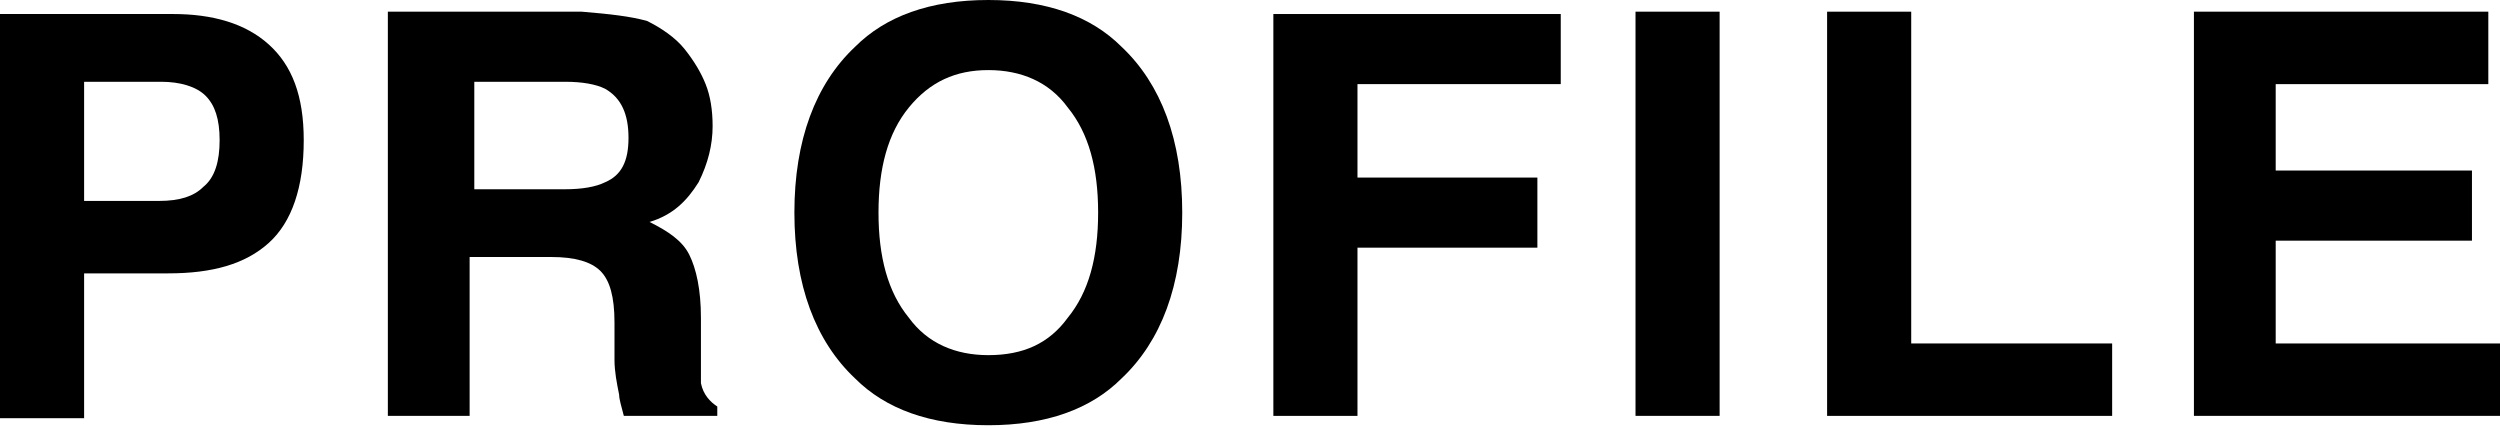
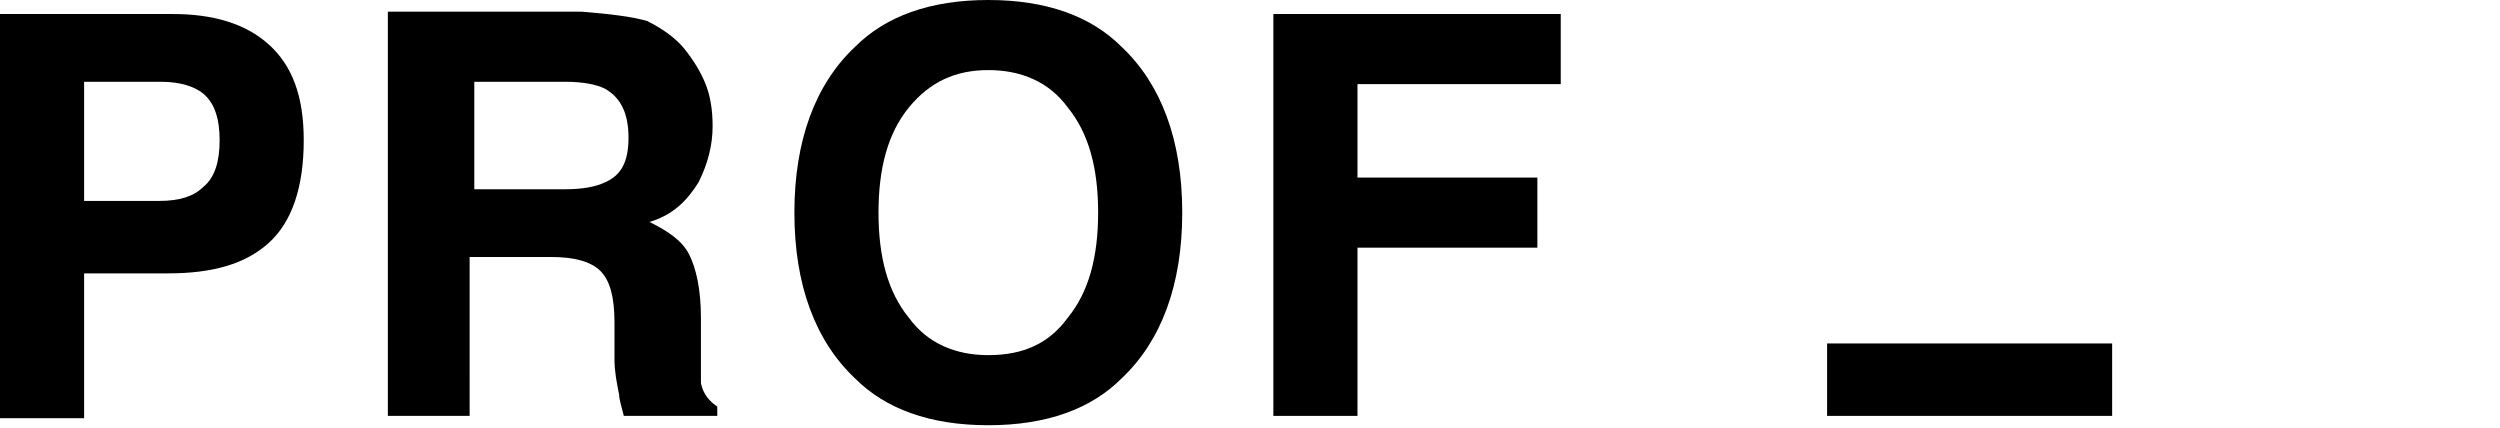
<svg xmlns="http://www.w3.org/2000/svg" version="1.1" id="レイヤー_1" x="0px" y="0px" viewbox="0 0 107 18.3" enable-background="new 0 0 107 18.3" xml:space="preserve" width="107" height="18.3">
  <path d="M9.4,6c0,0.9-0.2,1.6-0.7,2C8.3,8.4,7.7,8.6,6.8,8.6H3.6V3.5h3.3c0.8,0,1.5,0.2,1.9,0.6C9.2,4.5,9.4,5.1,9.4,6L9.4,6z M13,6  c0-1.9-0.5-3.2-1.5-4.1c-1-0.9-2.4-1.3-4.1-1.3H0v17.3h3.6v-6.2h3.6c1.9,0,3.3-0.4,4.3-1.3C12.5,9.5,13,8,13,6L13,6z" />
  <path d="M24.2,3.5c0.7,0,1.3,0.1,1.7,0.3c0.7,0.4,1,1.1,1,2.1c0,1-0.3,1.6-1,1.9c-0.4,0.2-1,0.3-1.7,0.3h-3.9V3.5H24.2z M24.9,0.5  h-8.3v17.3h3.5V11h3.5c1,0,1.7,0.2,2.1,0.6c0.4,0.4,0.6,1.1,0.6,2.2l0,1.6c0,0.5,0.1,1,0.2,1.5c0,0.2,0.1,0.5,0.2,0.9h4v-0.4  c-0.3-0.2-0.6-0.5-0.7-1C30,16.1,30,15.6,30,14.8v-1.2c0-1.2-0.2-2.1-0.5-2.7c-0.3-0.6-0.9-1-1.7-1.4c1-0.3,1.6-0.9,2.1-1.7  c0.4-0.8,0.6-1.6,0.6-2.4c0-0.7-0.1-1.3-0.3-1.8c-0.2-0.5-0.5-1-0.9-1.5c-0.4-0.5-1-0.9-1.6-1.2C27,0.7,26.1,0.6,24.9,0.5L24.9,0.5z  " />
  <path d="M42.3,15.2c-1.4,0-2.6-0.5-3.4-1.6c-0.9-1.1-1.3-2.6-1.3-4.5s0.4-3.4,1.3-4.5c0.9-1.1,2-1.6,3.4-1.6c1.4,0,2.6,0.5,3.4,1.6  C46.6,5.7,47,7.2,47,9.1c0,1.9-0.4,3.4-1.3,4.5C44.9,14.7,43.8,15.2,42.3,15.2L42.3,15.2z M50.6,9.1C50.6,6,49.7,3.6,48,2  c-1.3-1.3-3.2-2-5.7-2c-2.5,0-4.4,0.7-5.7,2C34.9,3.6,34,6,34,9.1c0,3.1,0.9,5.5,2.6,7.1c1.3,1.3,3.2,2,5.7,2c2.5,0,4.4-0.7,5.7-2  C49.7,14.6,50.6,12.2,50.6,9.1L50.6,9.1z" />
  <path d="M54.5,17.8h3.6v-7.2h7.7v-3h-7.7v-4h8.7v-3H54.5V17.8z" />
-   <path d="M73.6,0.5H70v17.3h3.6V0.5z" />
-   <path d="M78.2,17.8h12.2v-3.1h-8.6V0.5h-3.6V17.8z" />
-   <path d="M106.5,0.5H93.9v17.3H107v-3.1h-9.6v-4.4h8.4v-3h-8.4V3.6h9.1V0.5z" />
+   <path d="M78.2,17.8h12.2v-3.1h-8.6h-3.6V17.8z" />
</svg>